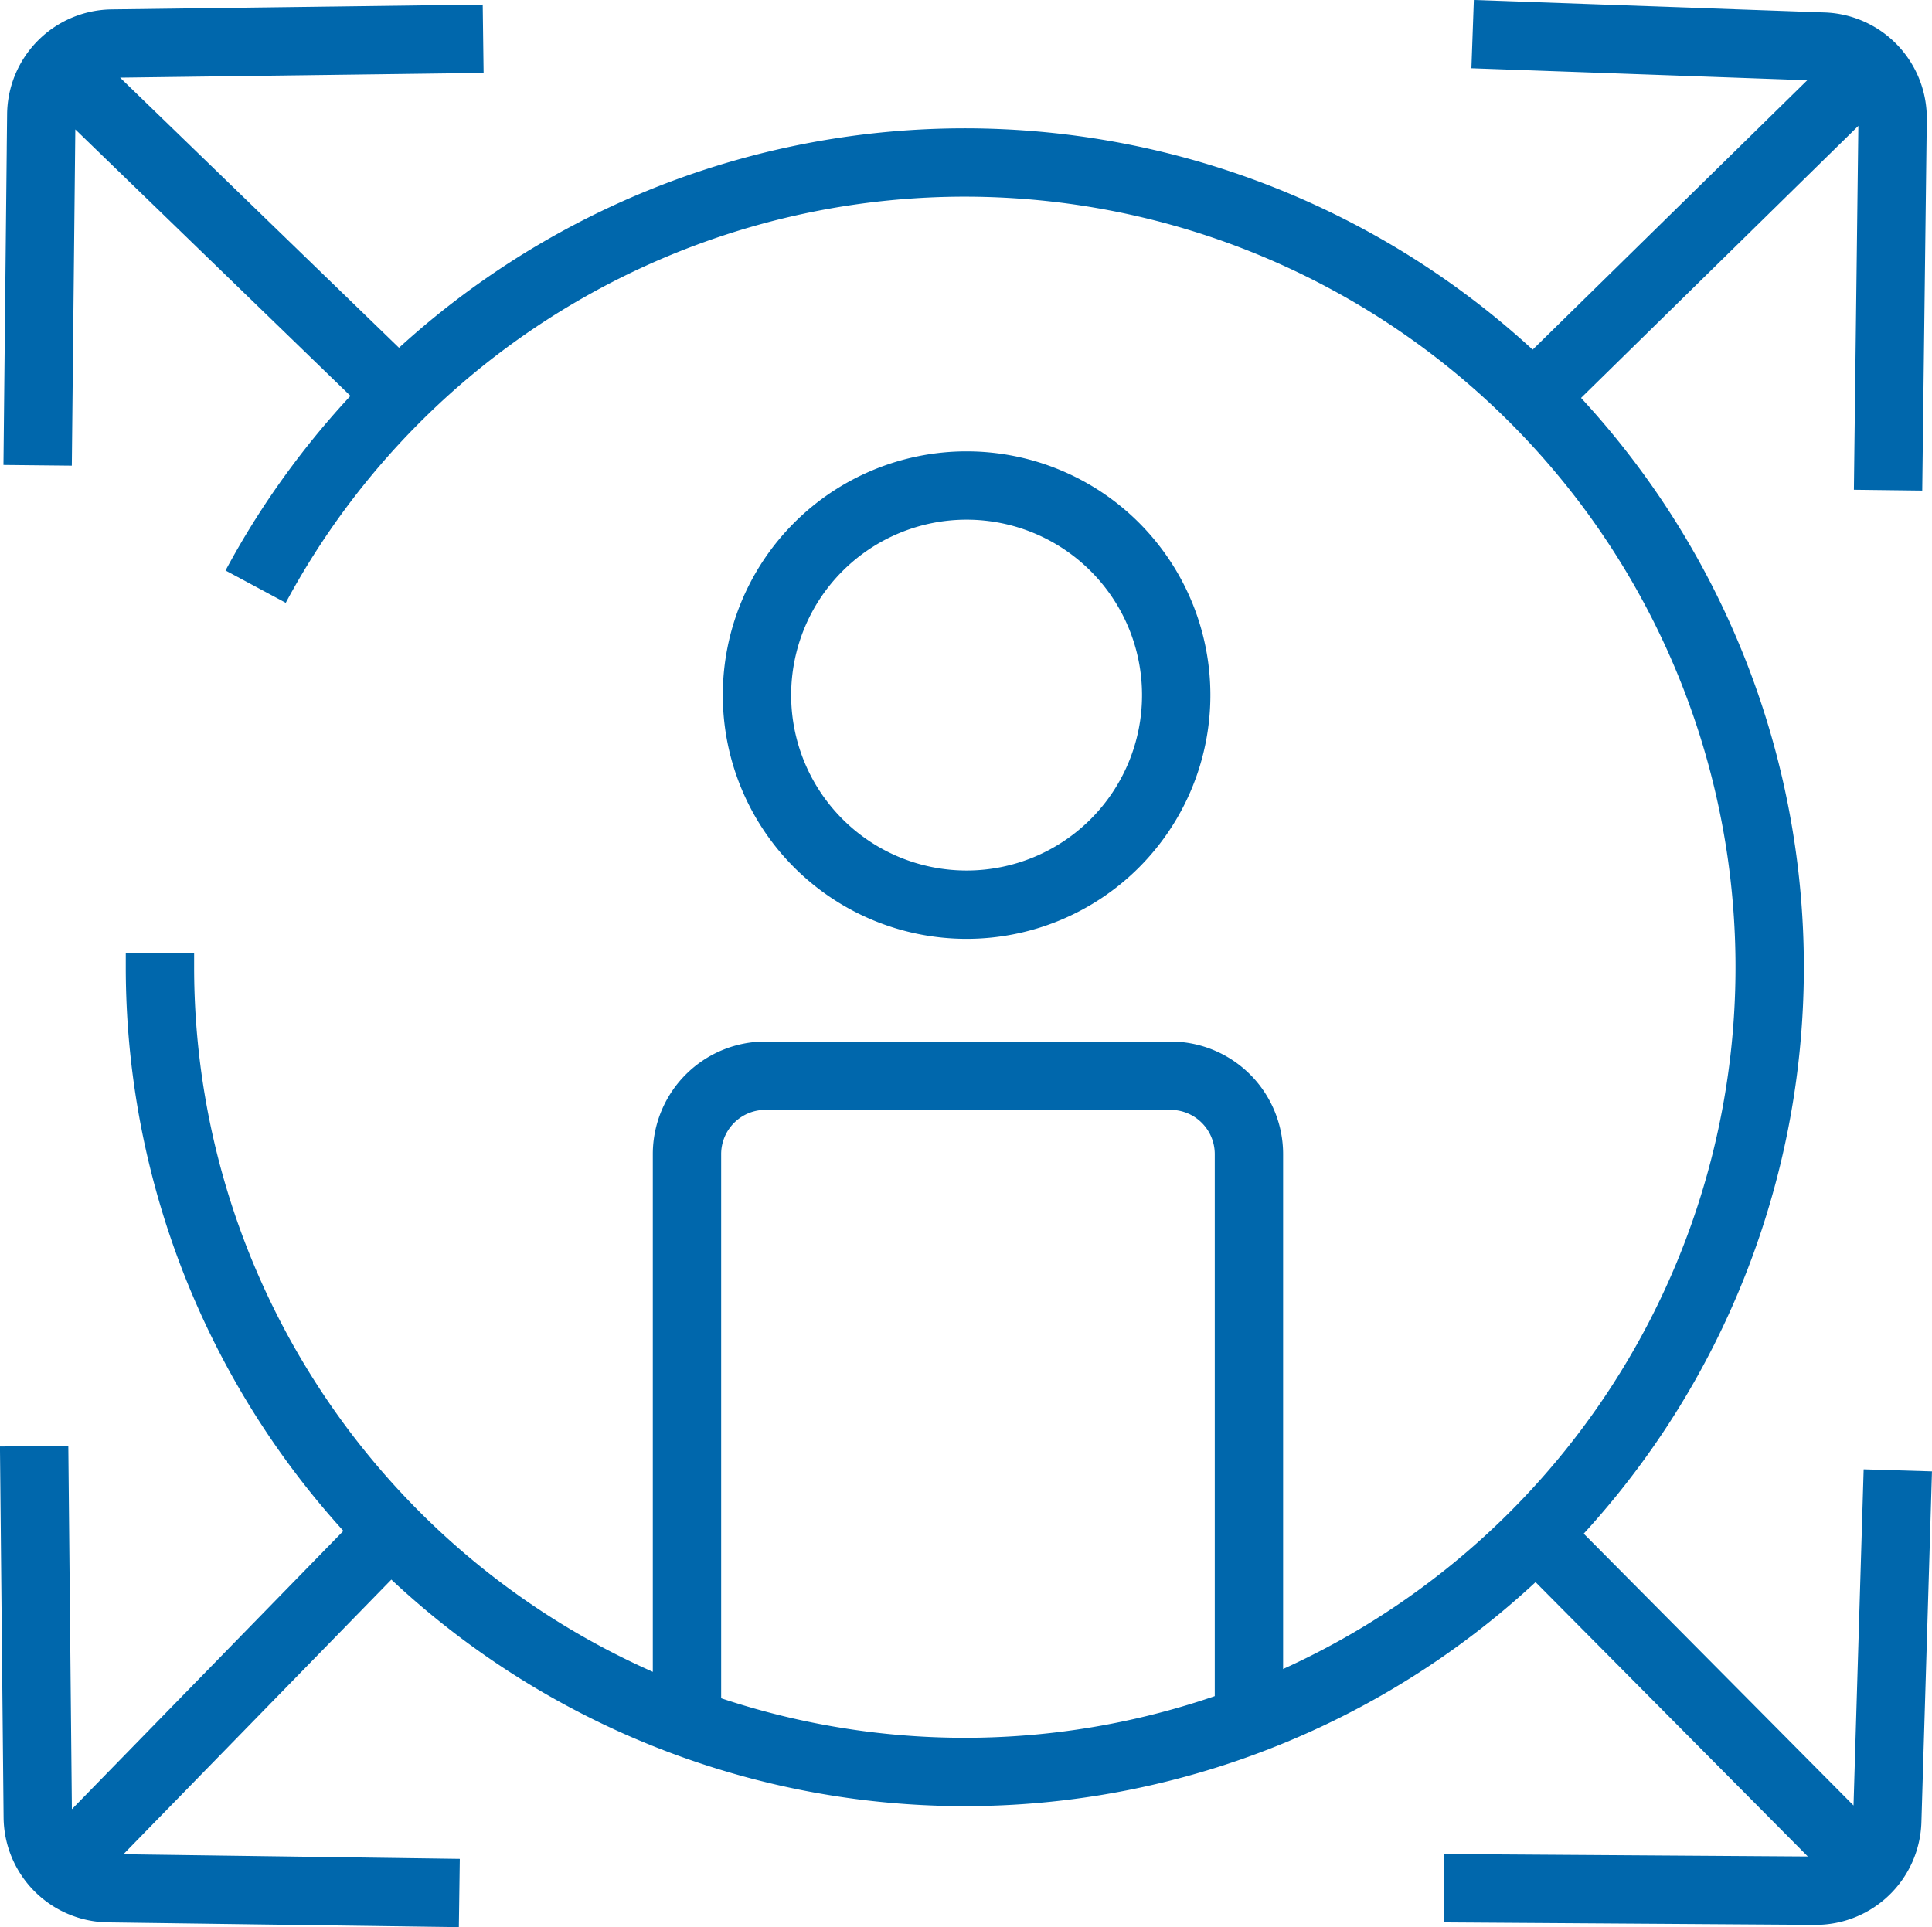
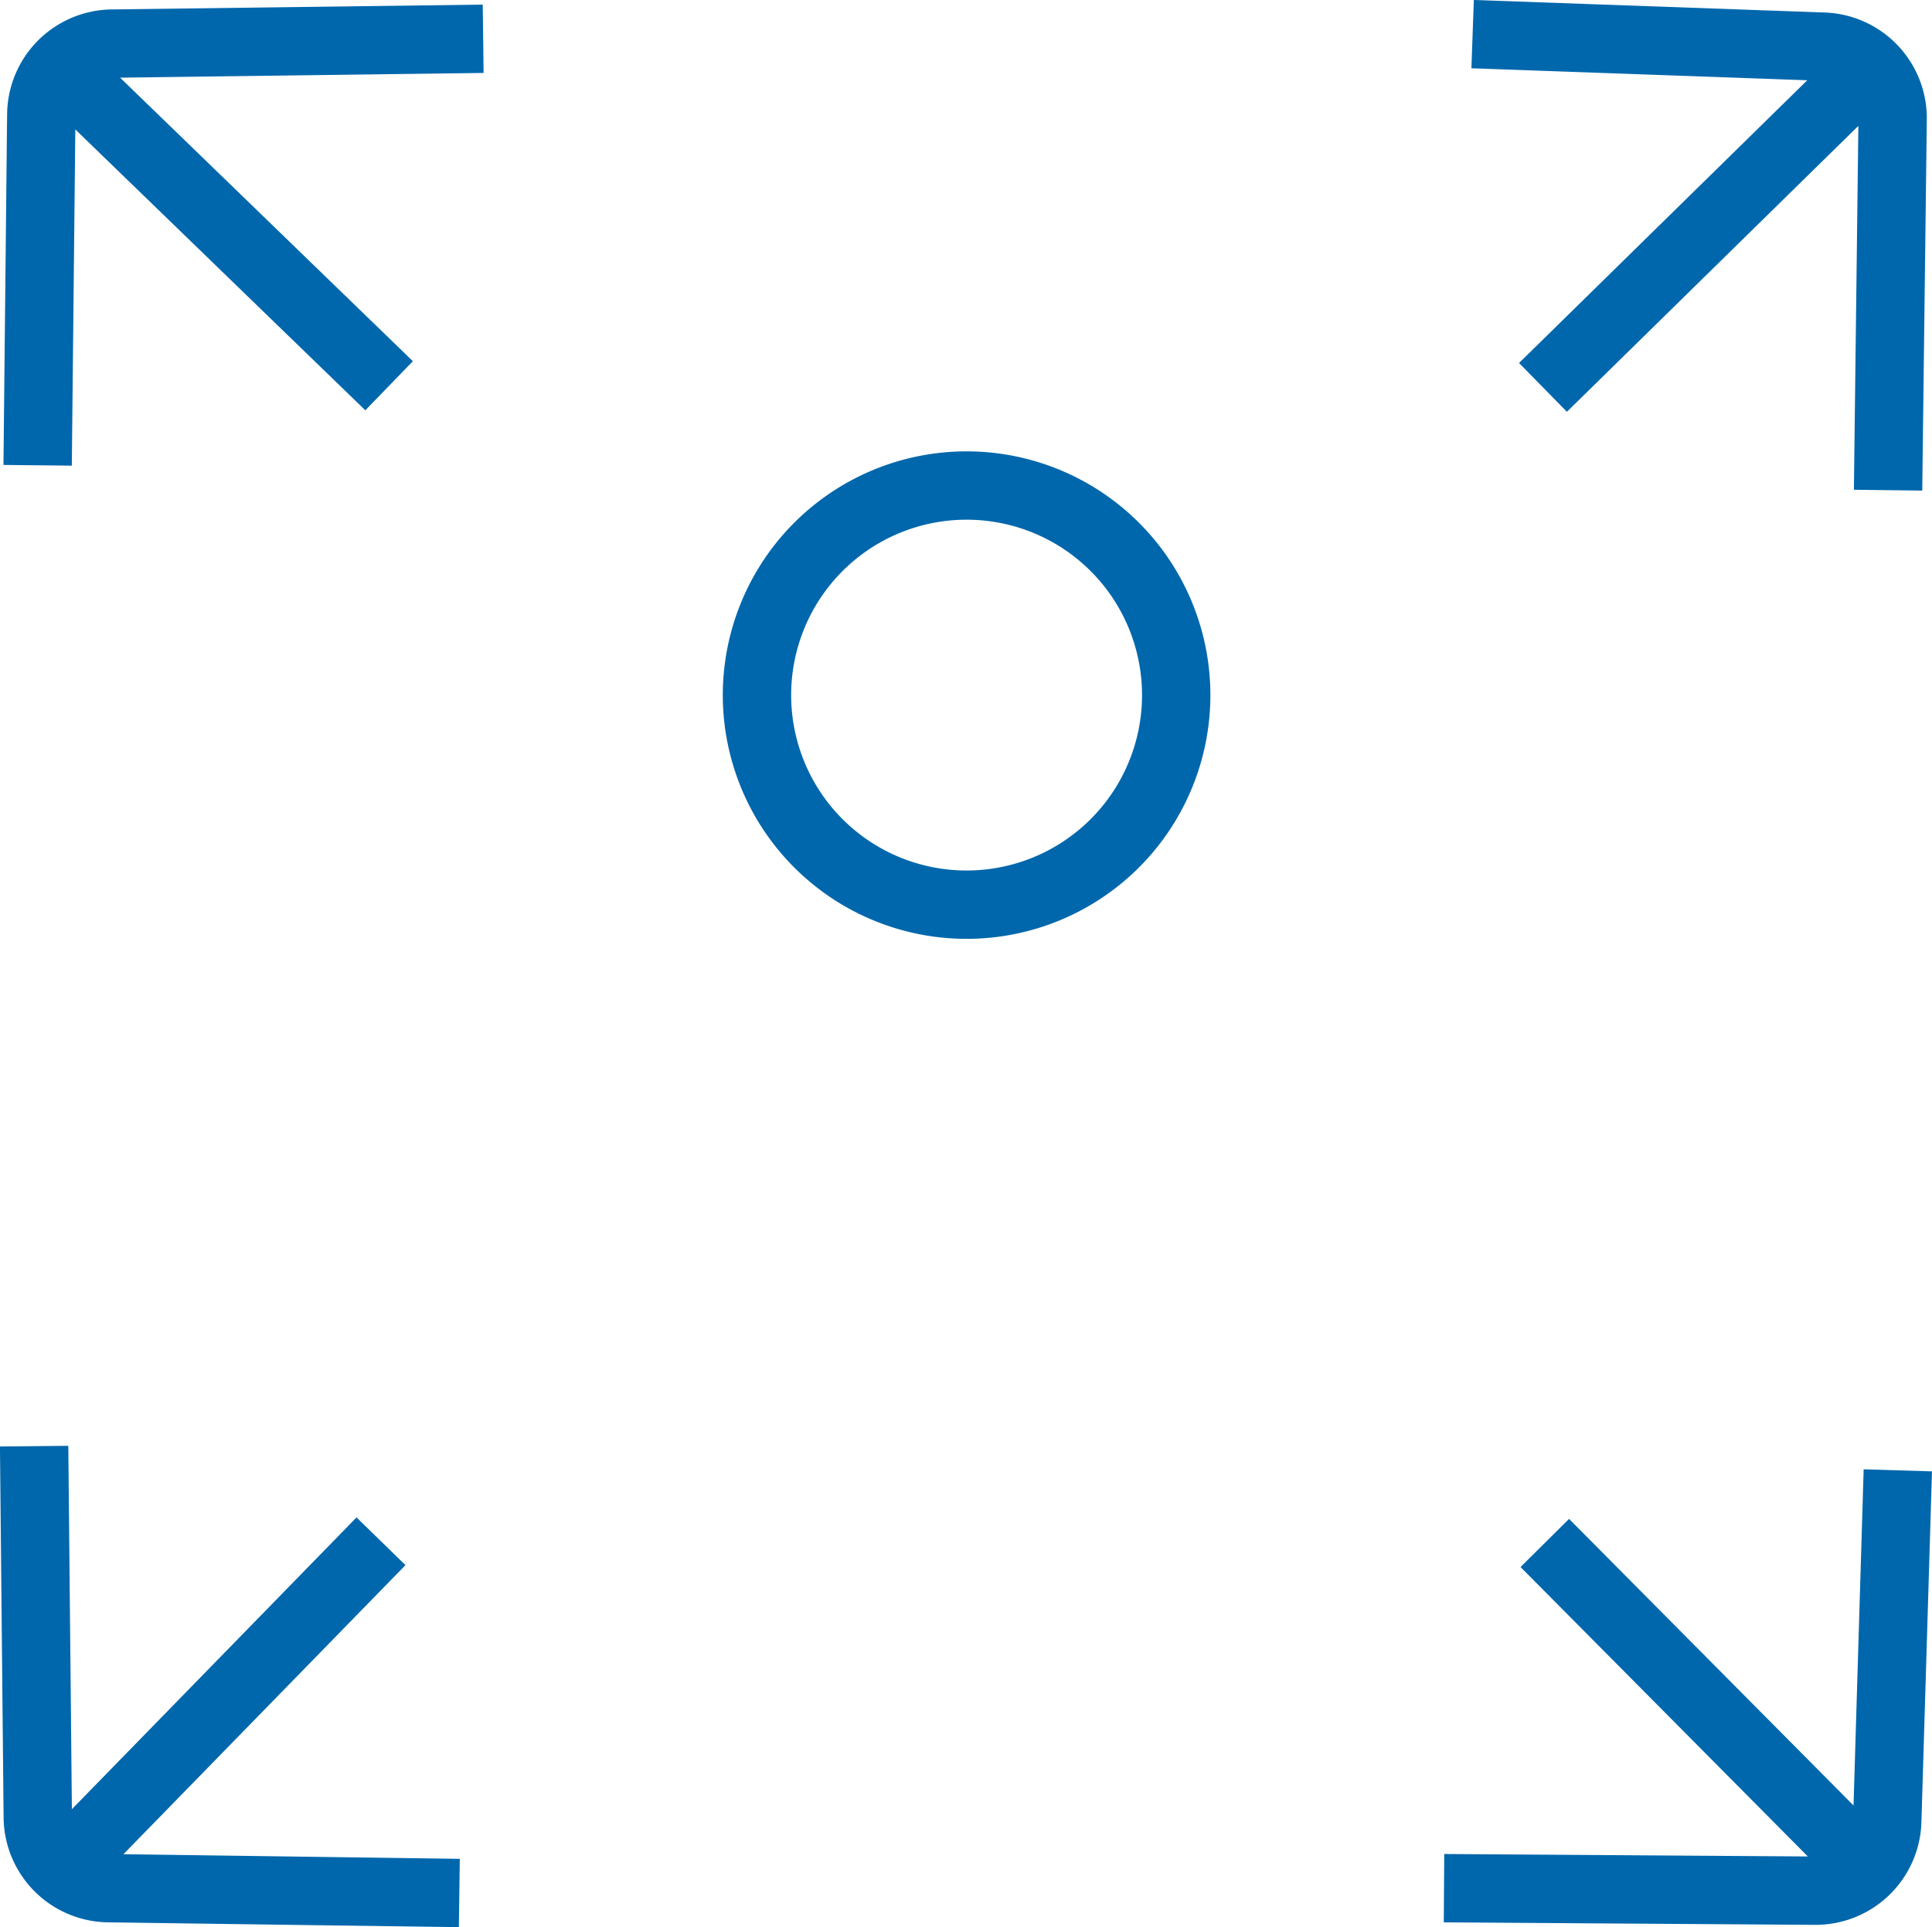
<svg xmlns="http://www.w3.org/2000/svg" width="42.398" height="42.301" viewBox="0 0 42.398 42.301">
  <g id="Group_150406" data-name="Group 150406" transform="translate(-649.25 -4195.25)">
    <g id="Group_150285" data-name="Group 150285" transform="translate(48.554 -71.018)">
      <path id="Path_26925" data-name="Path 26925" d="M120.482,11.208a4.6,4.6,0,1,1-4.6-4.6A4.6,4.6,0,0,1,120.482,11.208Z" transform="translate(506.026 4270.317)" fill="none" stroke="#0067ac" stroke-miterlimit="10" stroke-width="1.5" />
-       <path id="Path_26926" data-name="Path 26926" d="M105.989,11.916a17.663,17.663,0,1,1-2.1,8.353c0-.106,0-.213,0-.317" transform="translate(500.317 4267.229)" fill="none" stroke="#0067ac" stroke-miterlimit="10" stroke-width="1.5" />
-       <path id="Path_26927" data-name="Path 26927" d="M110.415,28.078V15.632a1.721,1.721,0,0,1,1.728-1.716h8.877a1.721,1.721,0,0,1,1.727,1.716v12.4" transform="translate(505.357 4275.963)" fill="none" stroke="#0067ac" stroke-miterlimit="10" stroke-width="1.5" />
      <path id="Path_26928" data-name="Path 26928" d="M103.031,41.187l6.913-7.087m1.719,7.72-7.7-.106a1.572,1.572,0,0,1-1.551-1.558l-.08-8.144m40.126,9.152-6.974-7.027m7.747-1.594-.232,7.7a1.573,1.573,0,0,1-1.583,1.526l-8.144-.055M142.51,1.84l-7.066,6.933M133.9,1.019l7.7.275a1.572,1.572,0,0,1,1.517,1.59l-.1,8.145M103.012,1.85l7.11,6.887m-7.713,1.746.08-7.7a1.573,1.573,0,0,1,1.553-1.556l8.144-.106" transform="translate(499.113 4265.998)" fill="none" stroke="#0067ac" stroke-miterlimit="10" stroke-width="1.5" />
    </g>
  </g>
</svg>